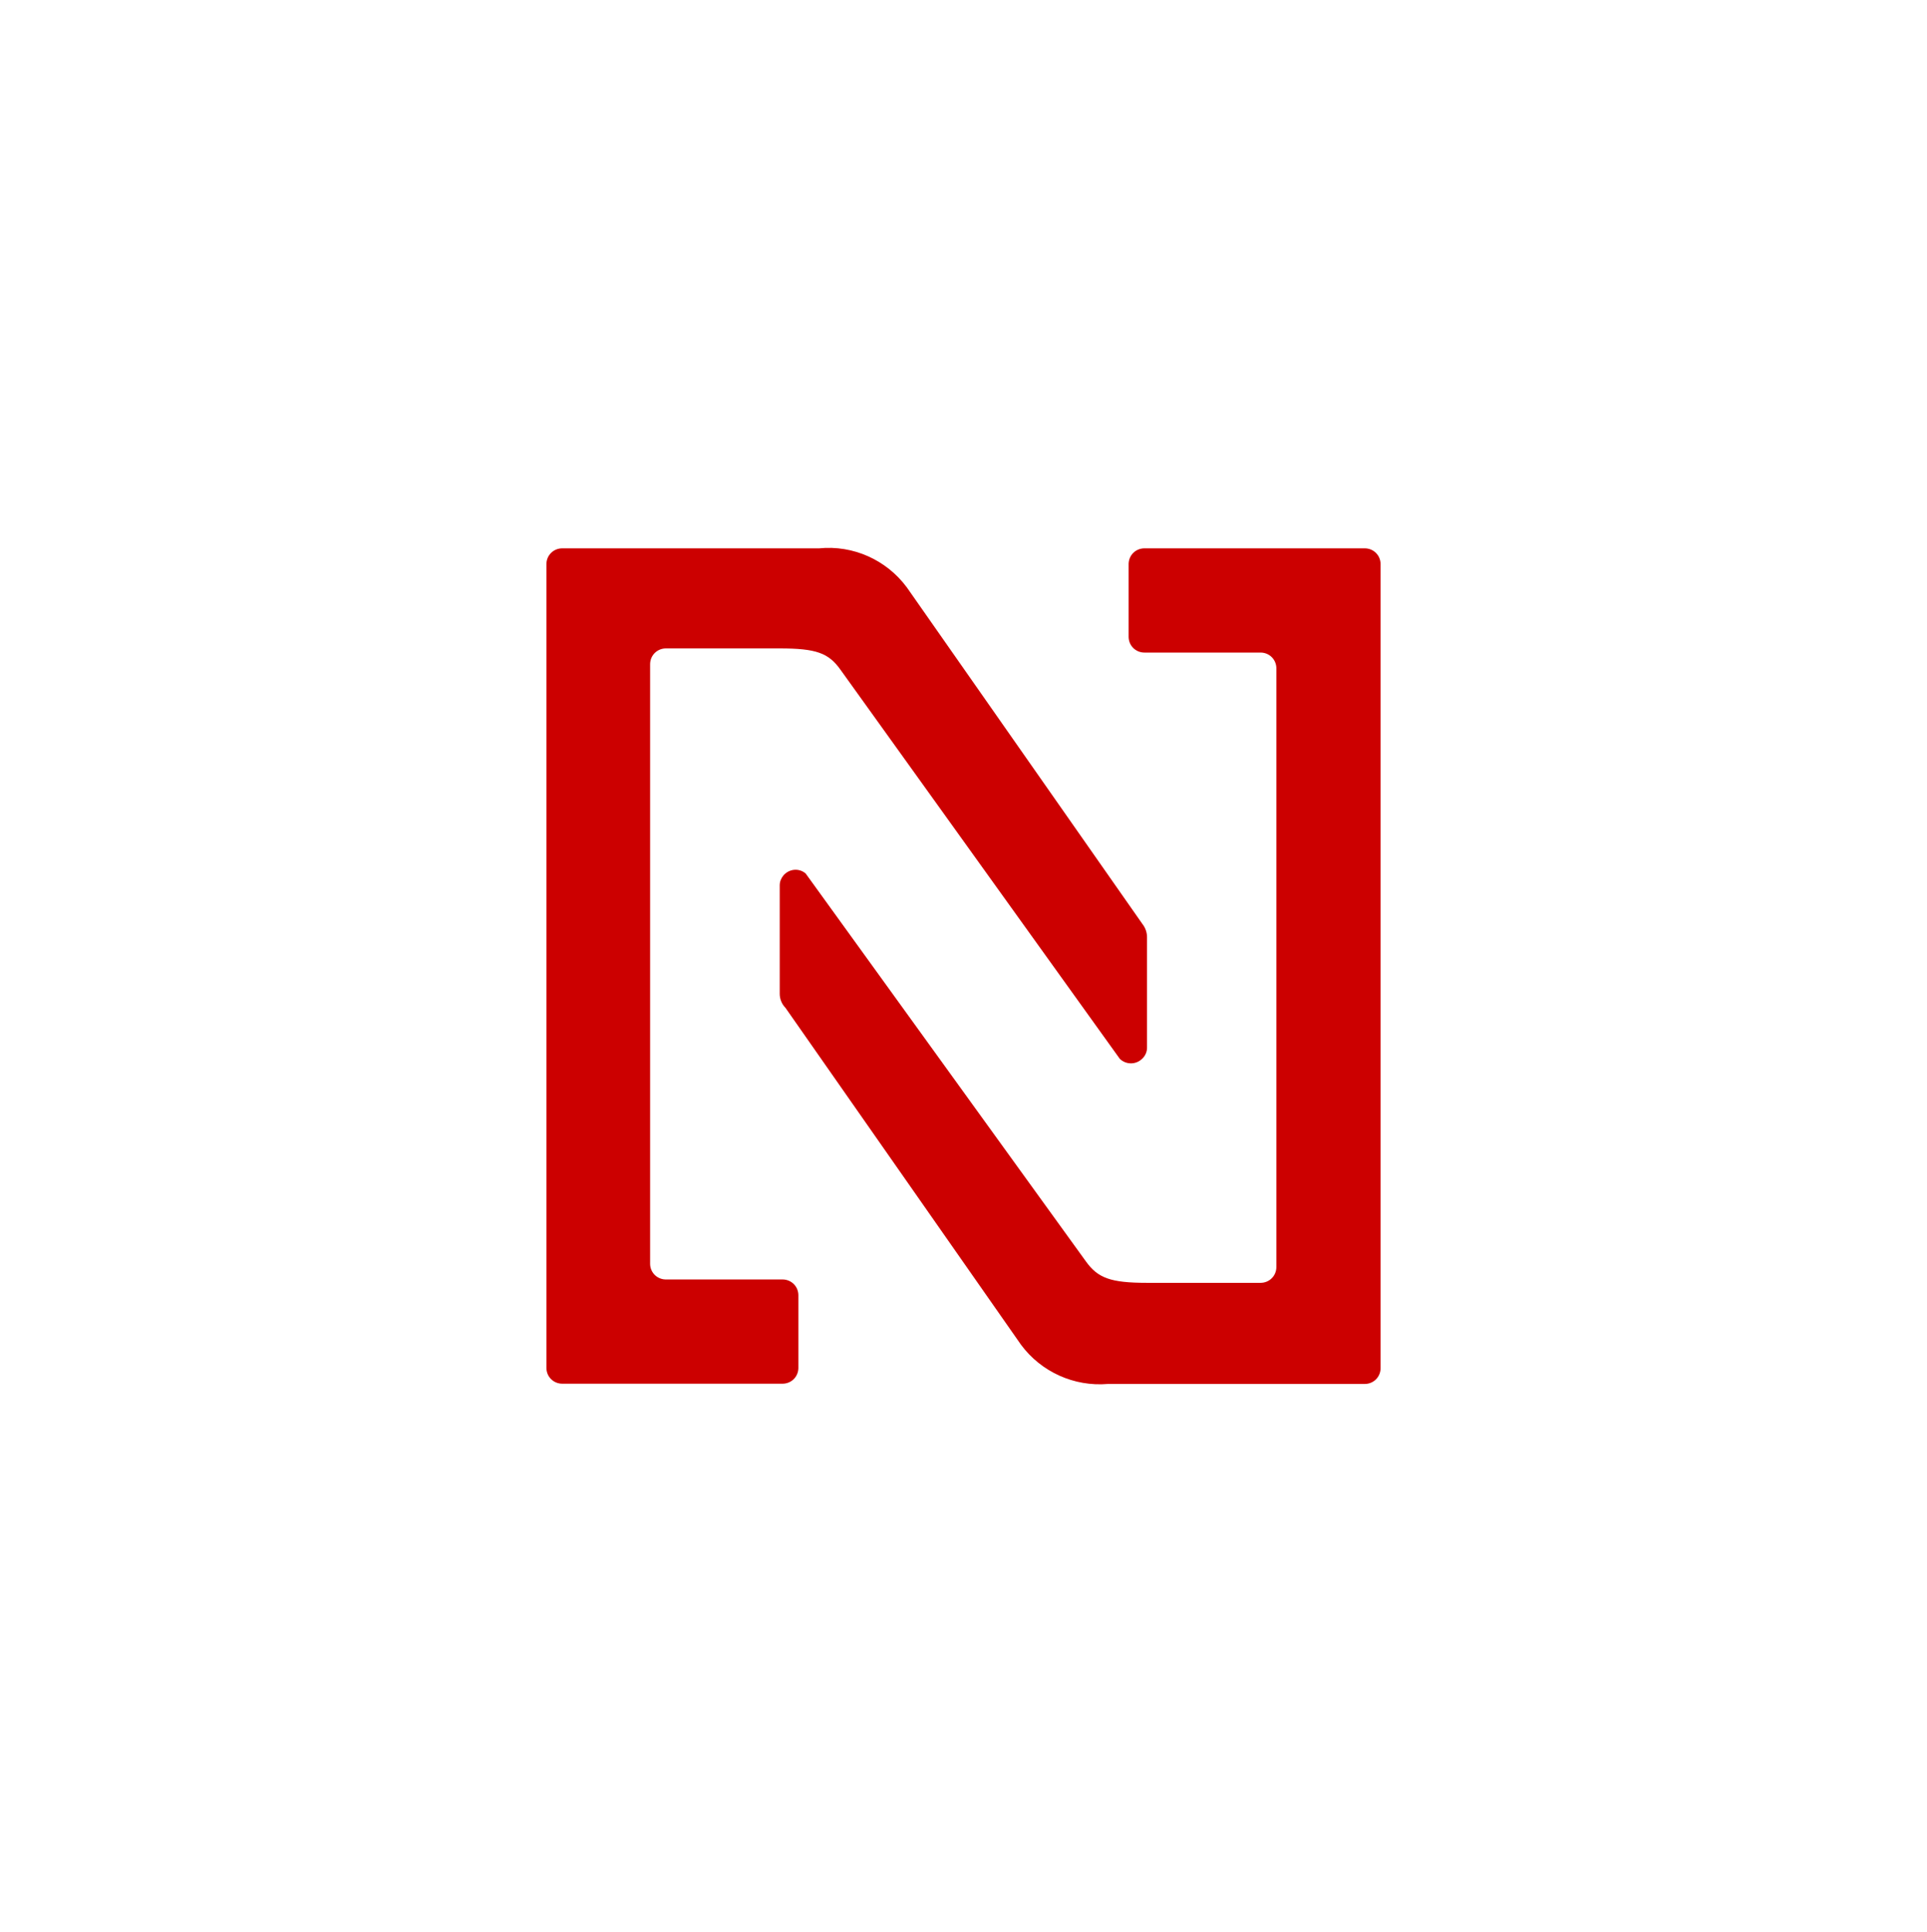
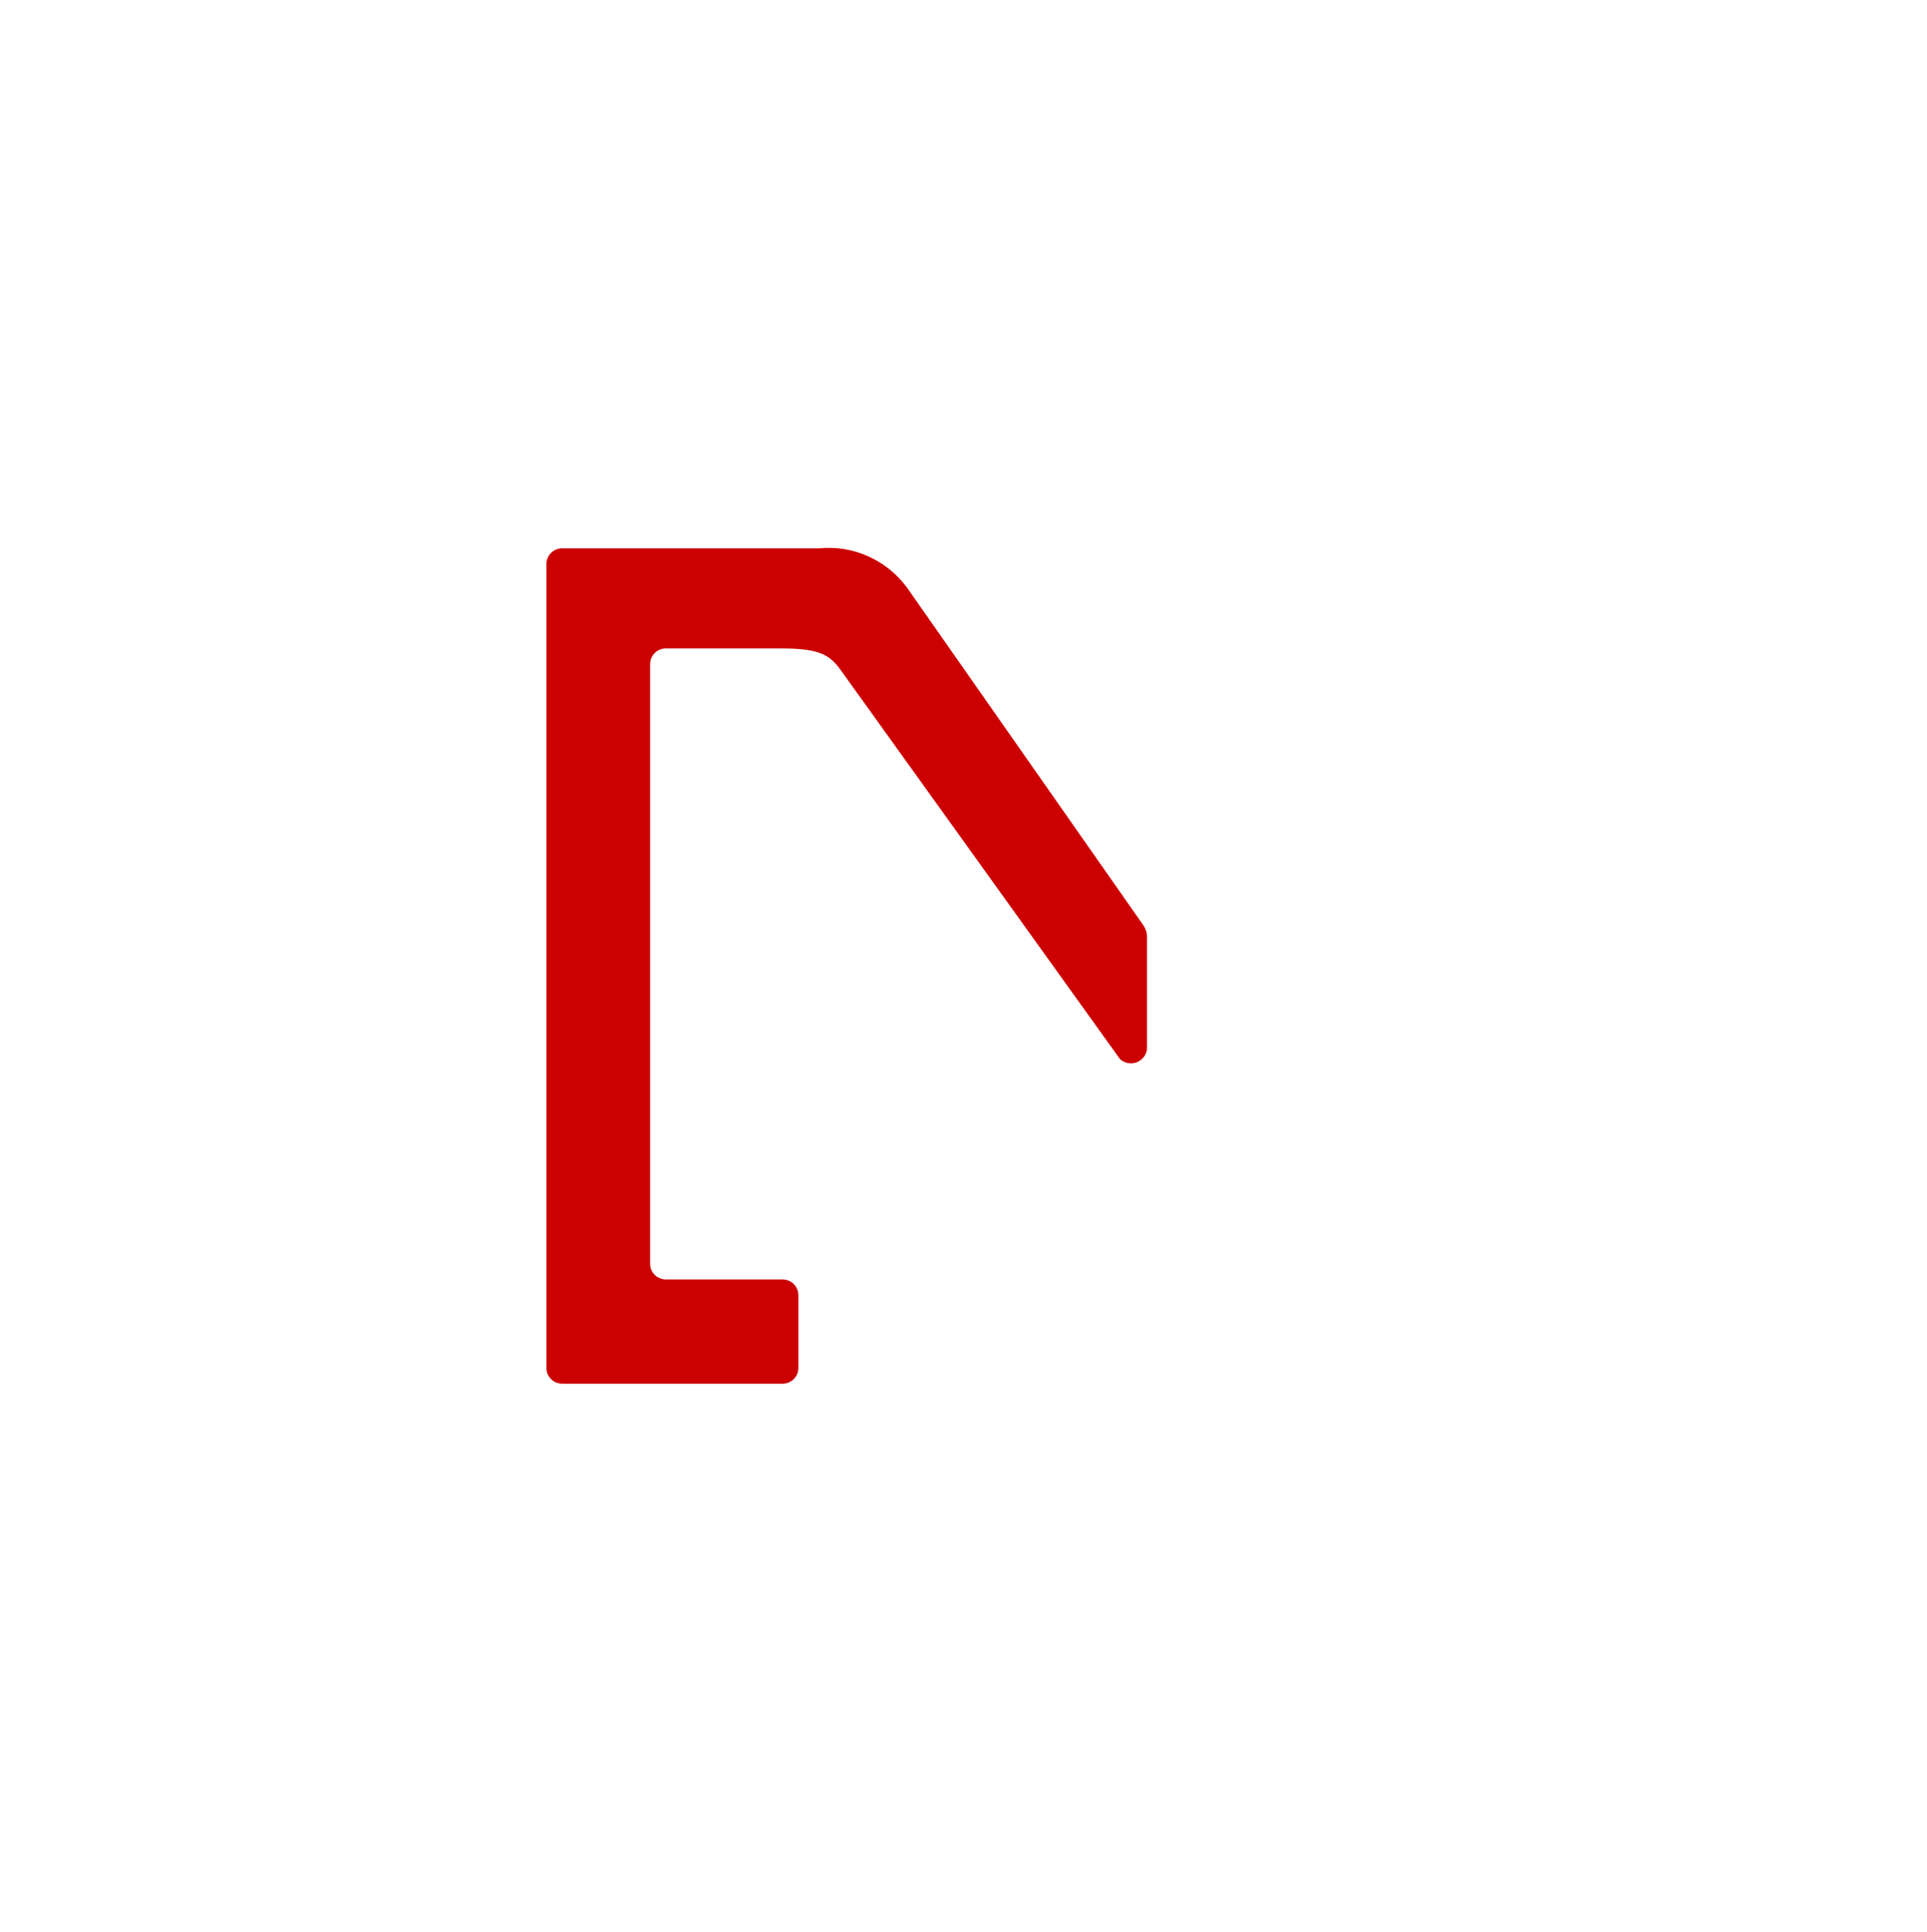
<svg xmlns="http://www.w3.org/2000/svg" id="Layer_1" data-name="Layer 1" viewBox="0 0 74.34 74.53">
  <defs>
    <style>
      .cls-1 {
        fill: #c00;
      }
    </style>
  </defs>
  <g id="N">
-     <path class="cls-1" d="M49.24,25.78v23.09c0,.34-.27.61-.61.61h-4.38c-1.42,0-1.9-.19-2.36-.83l-10.81-14.96c-.26-.22-.64-.18-.86.08-.09.11-.14.24-.14.38v4.18c0,.2.08.4.22.54l9.09,13c.78,1.05,2.05,1.62,3.35,1.51h9.91c.34,0,.61-.27.61-.61v-31.01c0-.34-.27-.61-.61-.61h0s-8.5,0-8.5,0c-.34,0-.61.27-.61.61h0v2.8c0,.34.27.61.61.61h4.48c.34,0,.61.27.61.61h0Z" />
    <path class="cls-1" d="M25.08,48.7v-23.08c0-.34.27-.61.61-.61h4.39c1.42,0,1.89.18,2.35.83l10.77,15c.25.24.64.23.88-.02.11-.11.17-.26.17-.41v-4.26c0-.18-.06-.36-.17-.5l-9.1-13c-.79-1.06-2.07-1.63-3.38-1.5h-9.91c-.34,0-.61.27-.61.61v31c0,.34.27.61.61.61h8.5c.34,0,.61-.27.61-.61h0v-2.8c0-.34-.27-.61-.61-.61h-4.48c-.34.01-.62-.25-.63-.59,0-.02,0-.04,0-.06Z" />
  </g>
</svg>